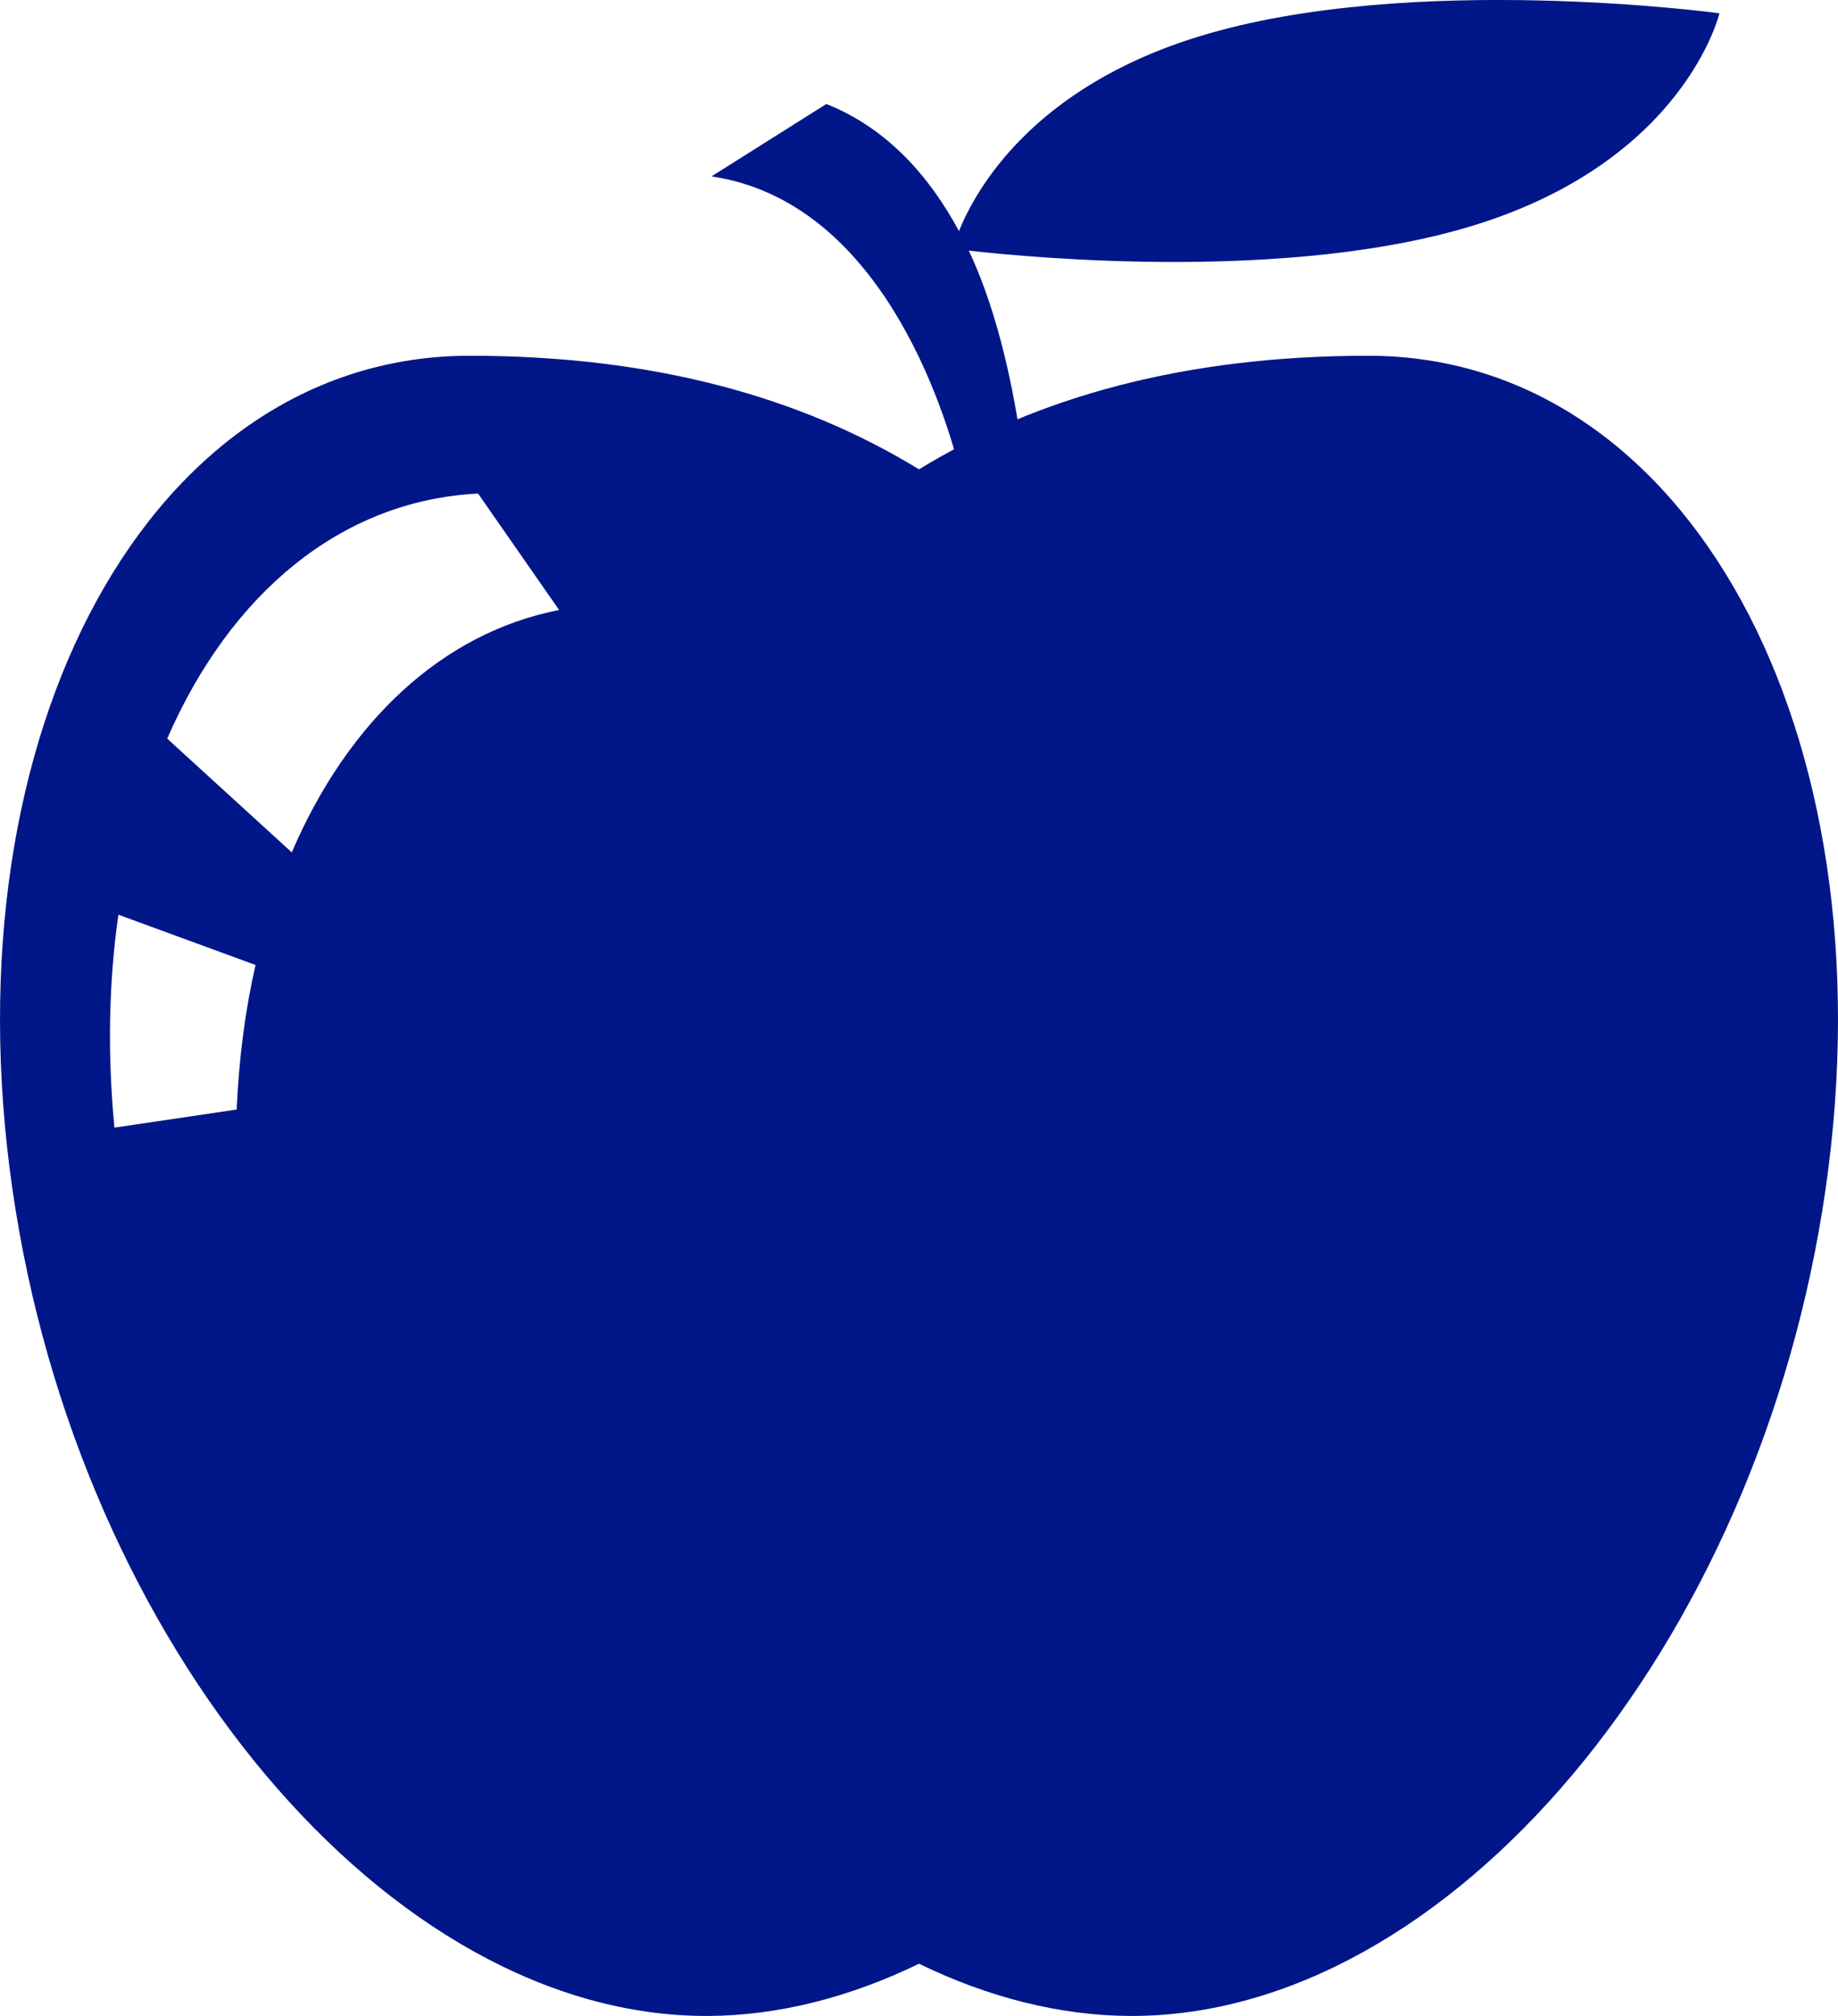
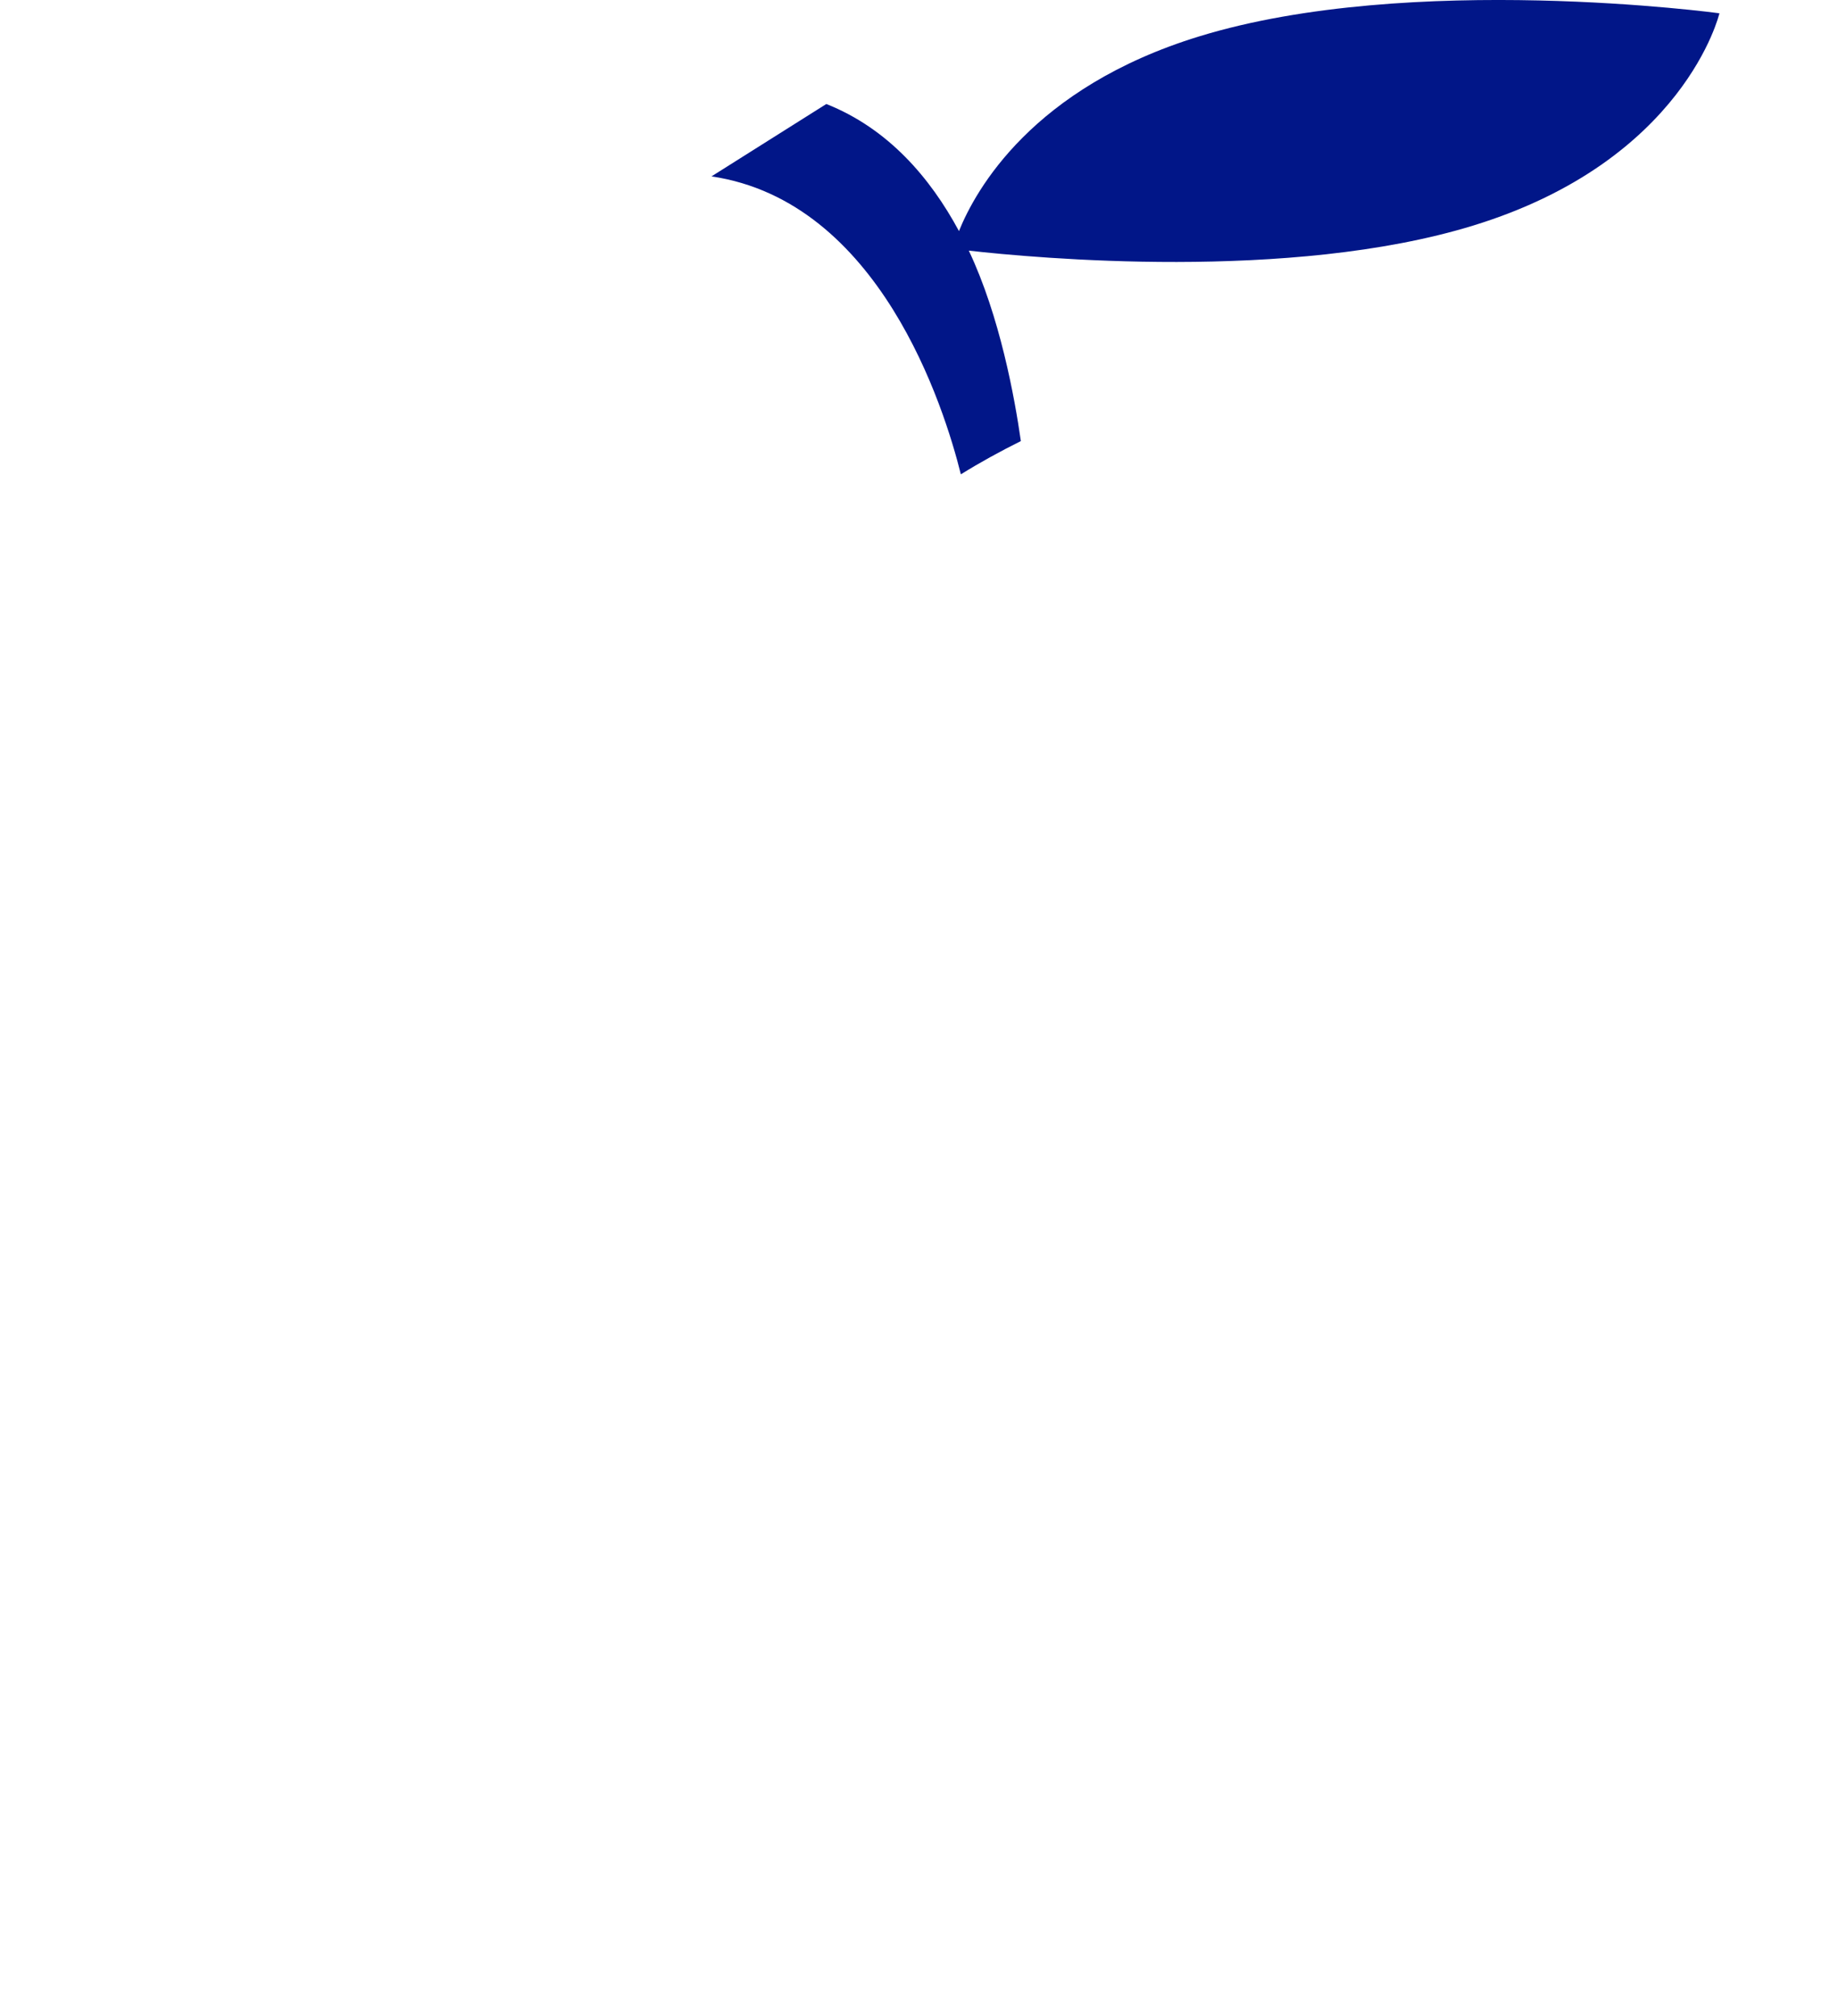
<svg xmlns="http://www.w3.org/2000/svg" width="31px" height="34px" viewBox="0 0 31 34" version="1.1">
  <title>pomme</title>
  <desc>Created with Sketch.</desc>
  <defs />
  <g id="Page-1" stroke="none" stroke-width="1" fill="none" fill-rule="evenodd">
    <g id="pomme" fill="#011688" fill-rule="nonzero">
      <path d="M16.206,8 C16.529,7.799 16.867,7.614 17.218,7.439 C17.114,6.712 16.866,5.338 16.34,4.227 C17.442,4.351 21.757,4.754 24.848,3.804 C28.418,2.708 29,0.224 29,0.224 C29,0.224 23.794,-0.483 20.225,0.614 C17.409,1.478 16.453,3.206 16.174,3.897 C15.688,2.995 14.978,2.167 13.937,1.754 L12,2.975 C14.836,3.395 15.925,6.87 16.206,8 Z" id="Shape" />
-       <path d="M23.077,6 C19.975,6 17.485,6.699 15.5,7.916 C13.514,6.699 11.024,6 7.922,6 C2.551,6 -0.903,12.313 0.208,20.045 C1.317,27.776 6.572,34.024 11.943,34 C13.129,33.995 14.341,33.683 15.5,33.119 C16.658,33.683 17.872,33.995 19.057,34 C24.428,34.024 29.682,27.776 30.792,20.045 C31.903,12.313 28.448,6 23.077,6 Z M3.992,18.713 L1.93,19.018 C1.809,17.756 1.836,16.547 1.997,15.427 L4.31,16.275 C4.135,17.04 4.029,17.858 3.992,18.713 Z M4.921,14.376 L2.82,12.457 C3.878,10.028 5.737,8.442 8.063,8.324 L9.43,10.288 C7.442,10.677 5.859,12.189 4.921,14.376 Z" id="Shape" />
    </g>
  </g>
</svg>